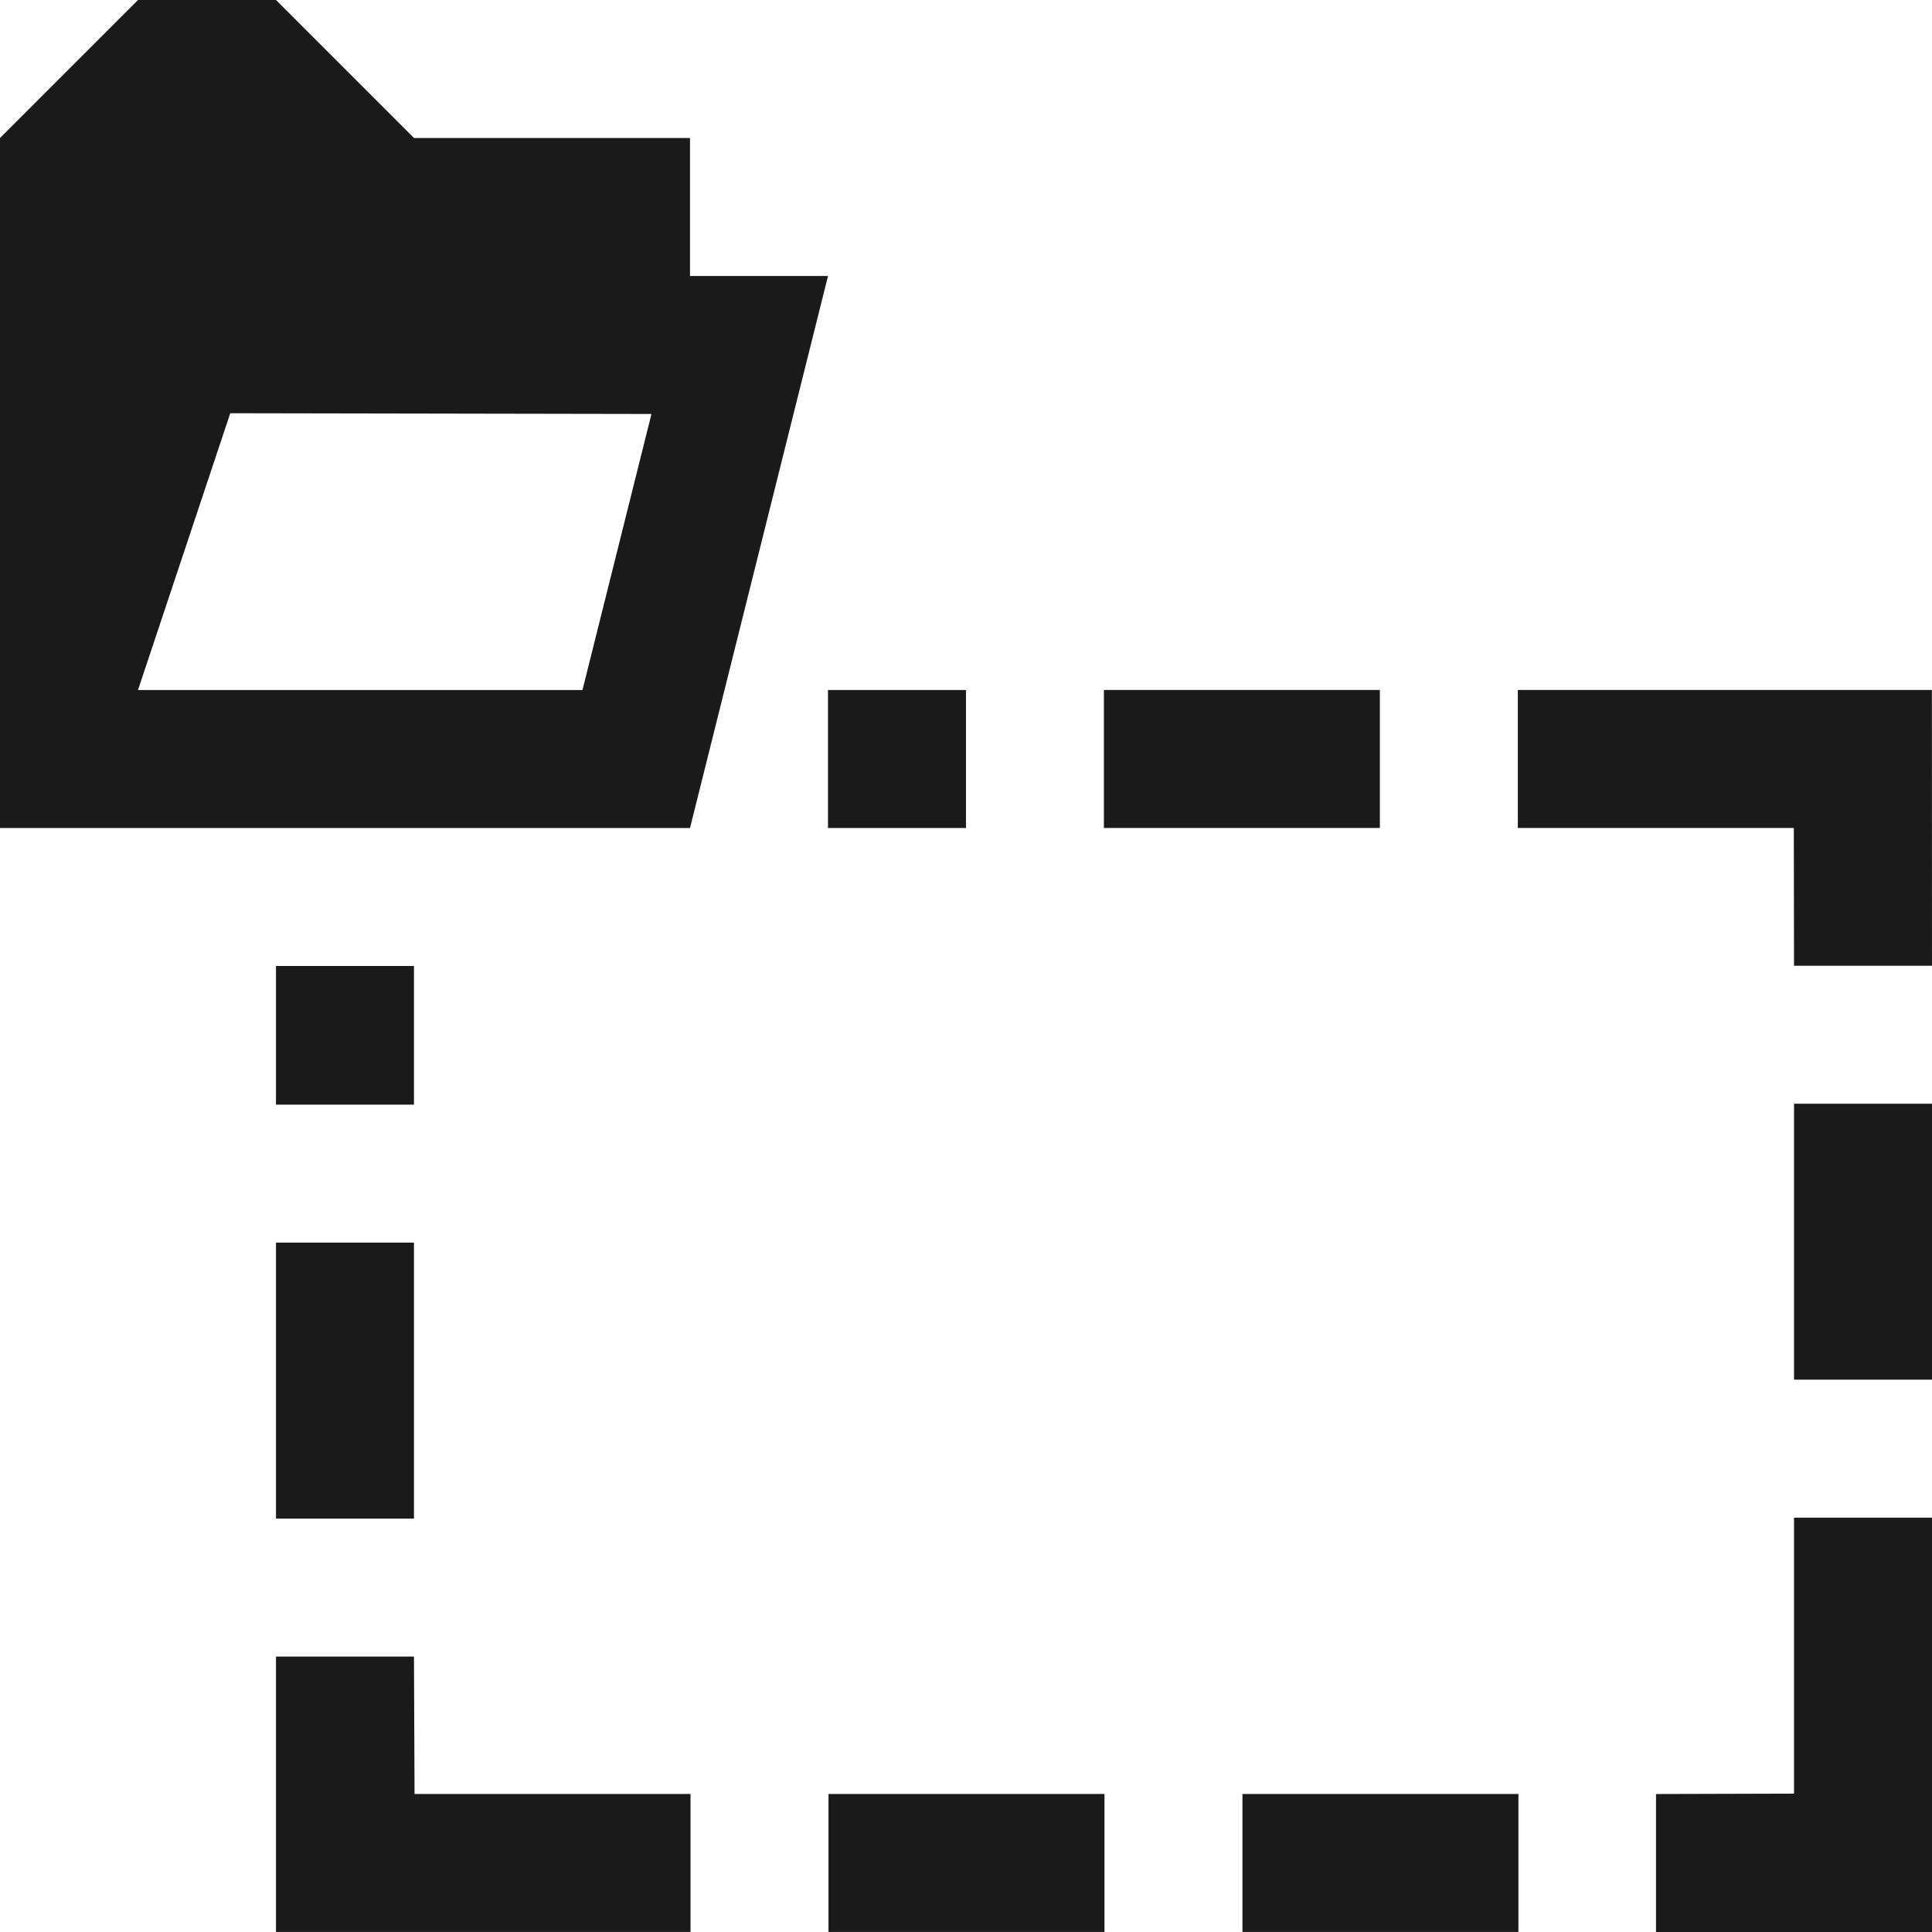
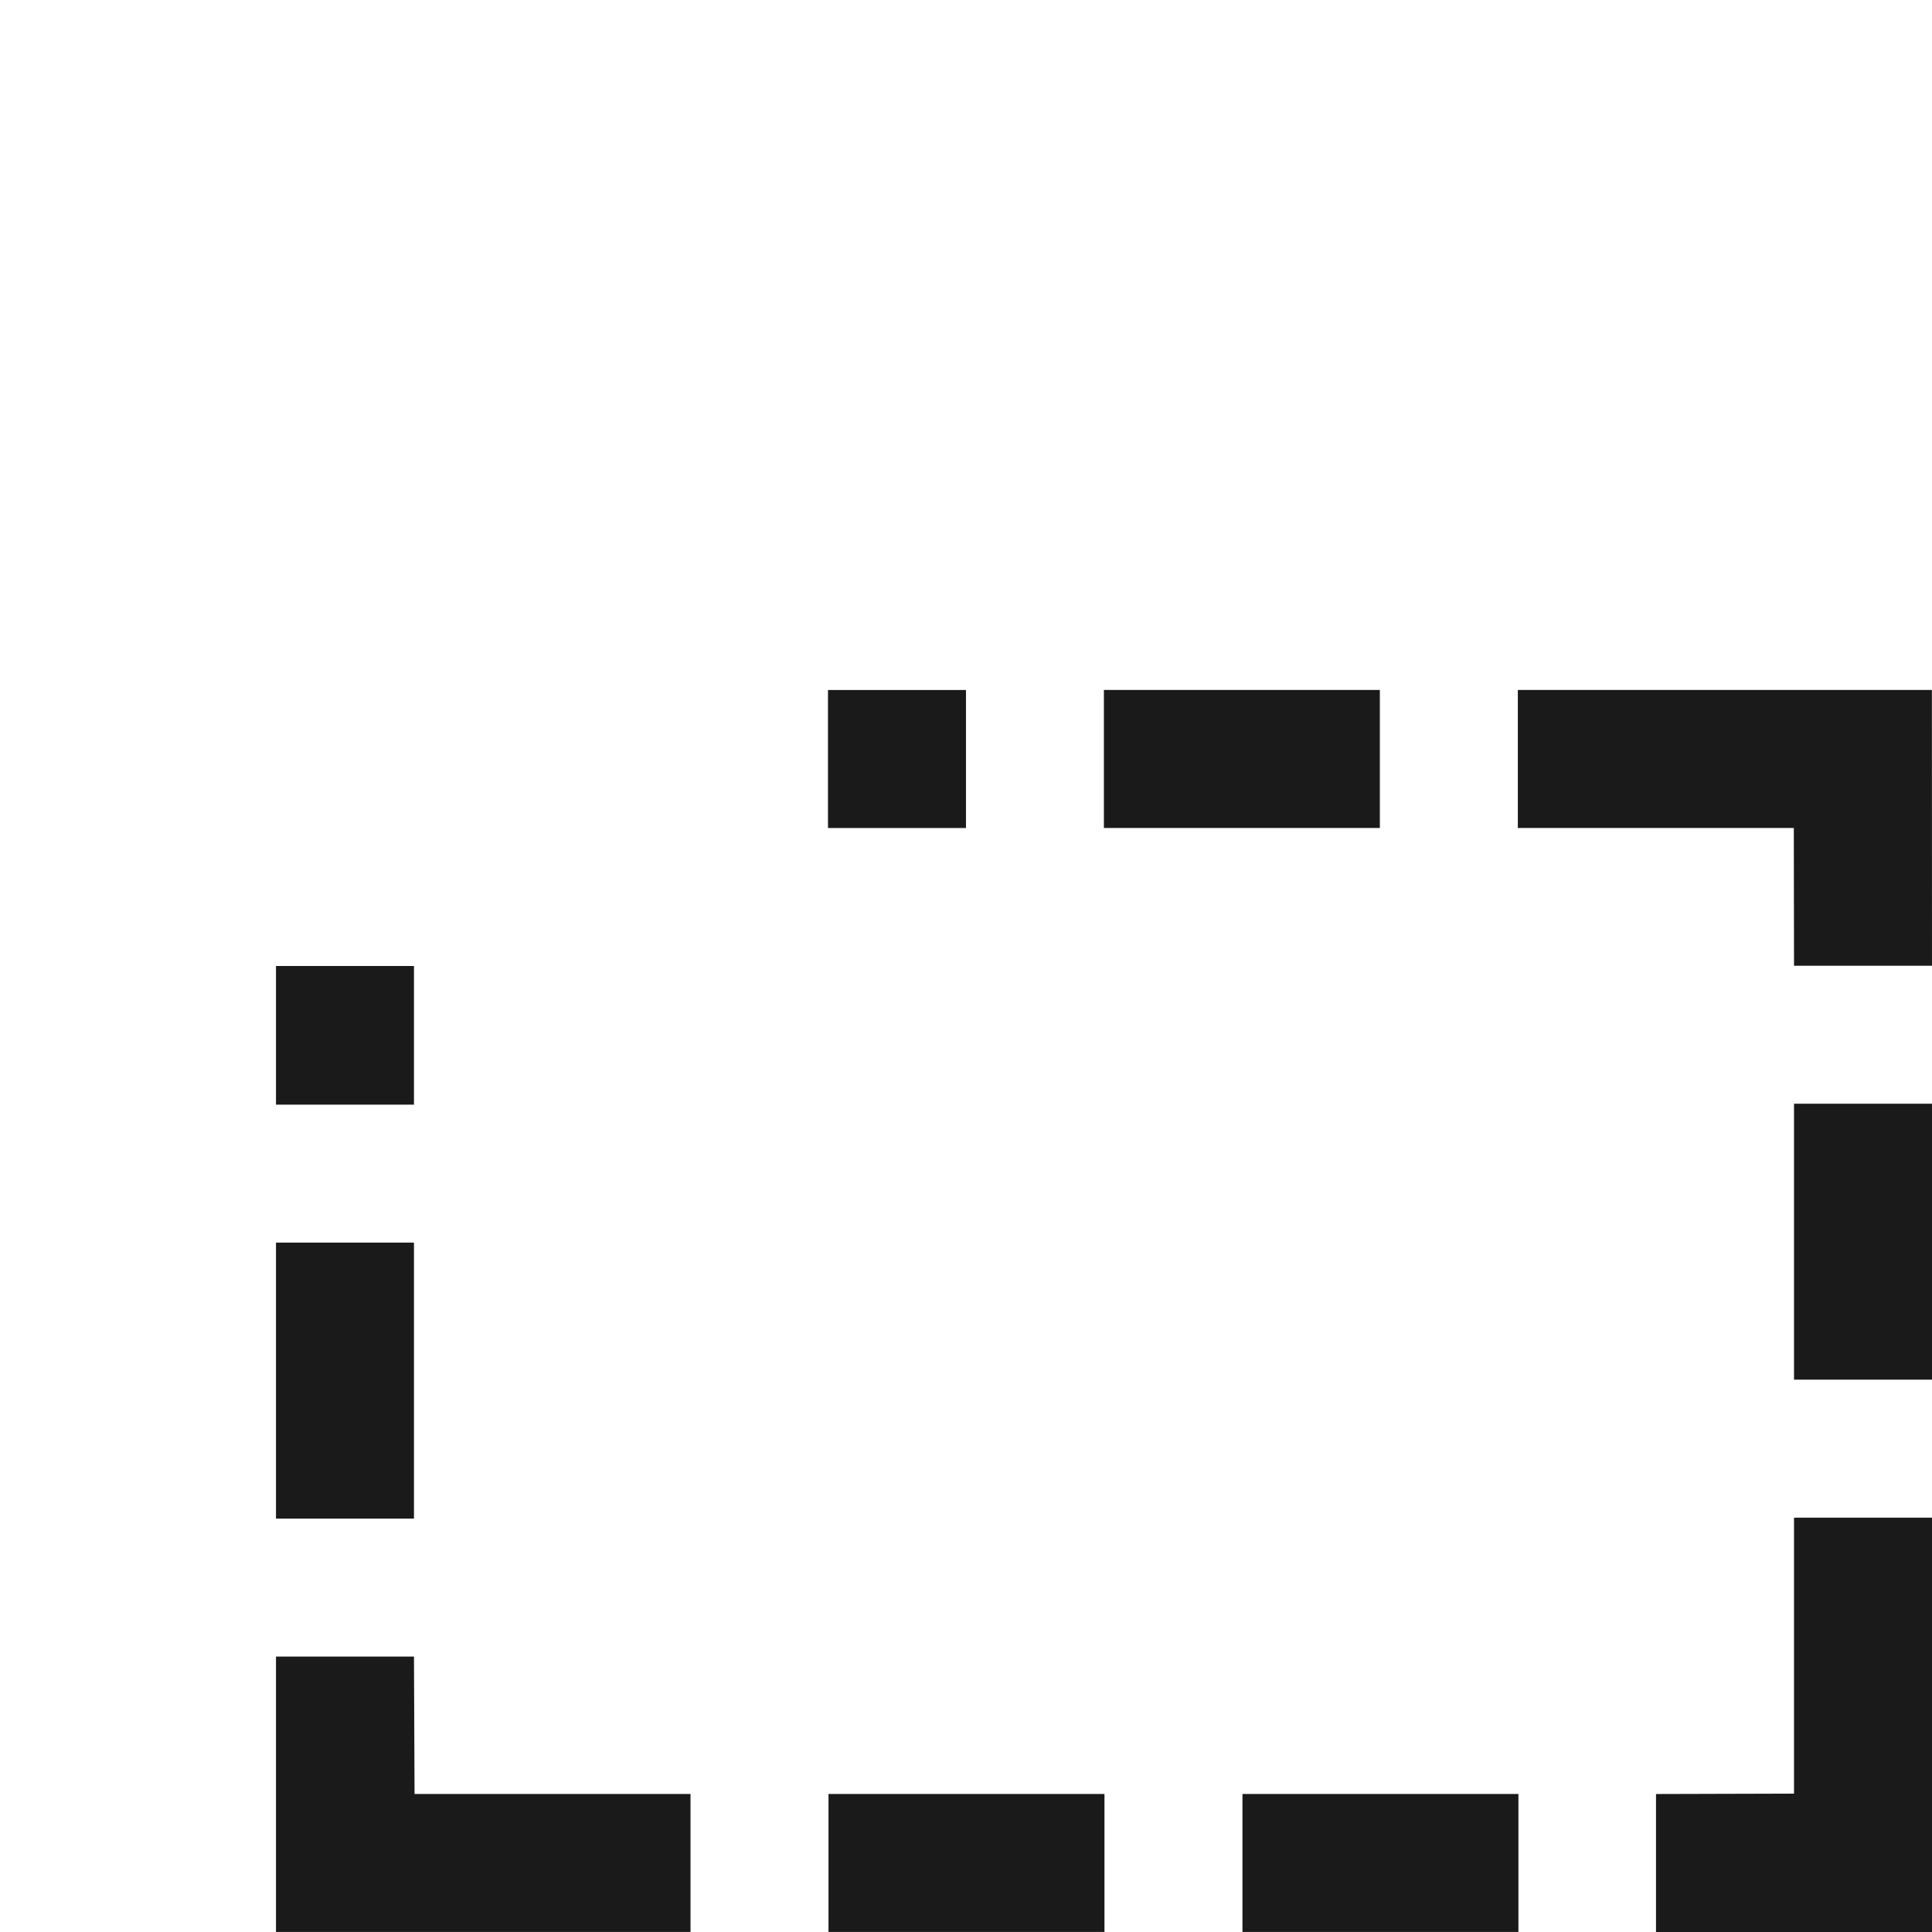
<svg xmlns="http://www.w3.org/2000/svg" xml:space="preserve" width="150px" height="150px" version="1.1" style="shape-rendering:geometricPrecision; text-rendering:geometricPrecision; image-rendering:optimizeQuality; fill-rule:evenodd; clip-rule:evenodd" viewBox="0 0 150.002 150.002">
  <defs>
    <style type="text/css">
   
    .fil1 {fill:#1A1A1A}
    .fil0 {fill:#1A1A1A}
   
  </style>
  </defs>
  <g id="Layers_x0020_Mask">
    <path class="fil0" d="M32.141 75.002l0 10.764 -10.713 0 0 -10.764 10.713 0zm117.861 42.83l-10.713 0 0 21.427 -10.715 0.03 0 10.713 21.428 0 0 -32.17zm-128.574 32.168l0 -21.382 10.713 0 0.045 10.669 21.426 0 0 10.713 -32.184 0zm117.845 -85.717l-21.427 0 0 -10.713 32.148 0 0.008 21.41 -10.713 0 -0.016 -10.697zm-32.14 -10.713l0 10.713 -21.426 0 0 -10.713 21.426 0zm42.869 53.549l-10.713 0 0 -21.426 10.713 0 0 21.426zm-53.537 42.881l0 -10.713 21.426 0 0 10.713 -21.426 0zm-32.14 0l0 -10.713 21.427 0 0 10.713 -21.427 0zm-42.897 -53.521l10.713 0 0 21.426 -10.713 0 0 -21.426z" />
-     <path class="fil1" d="M0 10.715l10.713 -10.715 10.715 0 10.715 10.715 21.429 0 0 10.713 10.715 0 -10.715 42.859 -53.572 0 0 -53.572zm17.879 21.368l-7.166 21.491 34.511 0 5.357 -21.433 -32.702 -0.058z" />
    <rect class="fil1" x="64.286" y="53.572" width="10.713" height="10.715" />
  </g>
</svg>